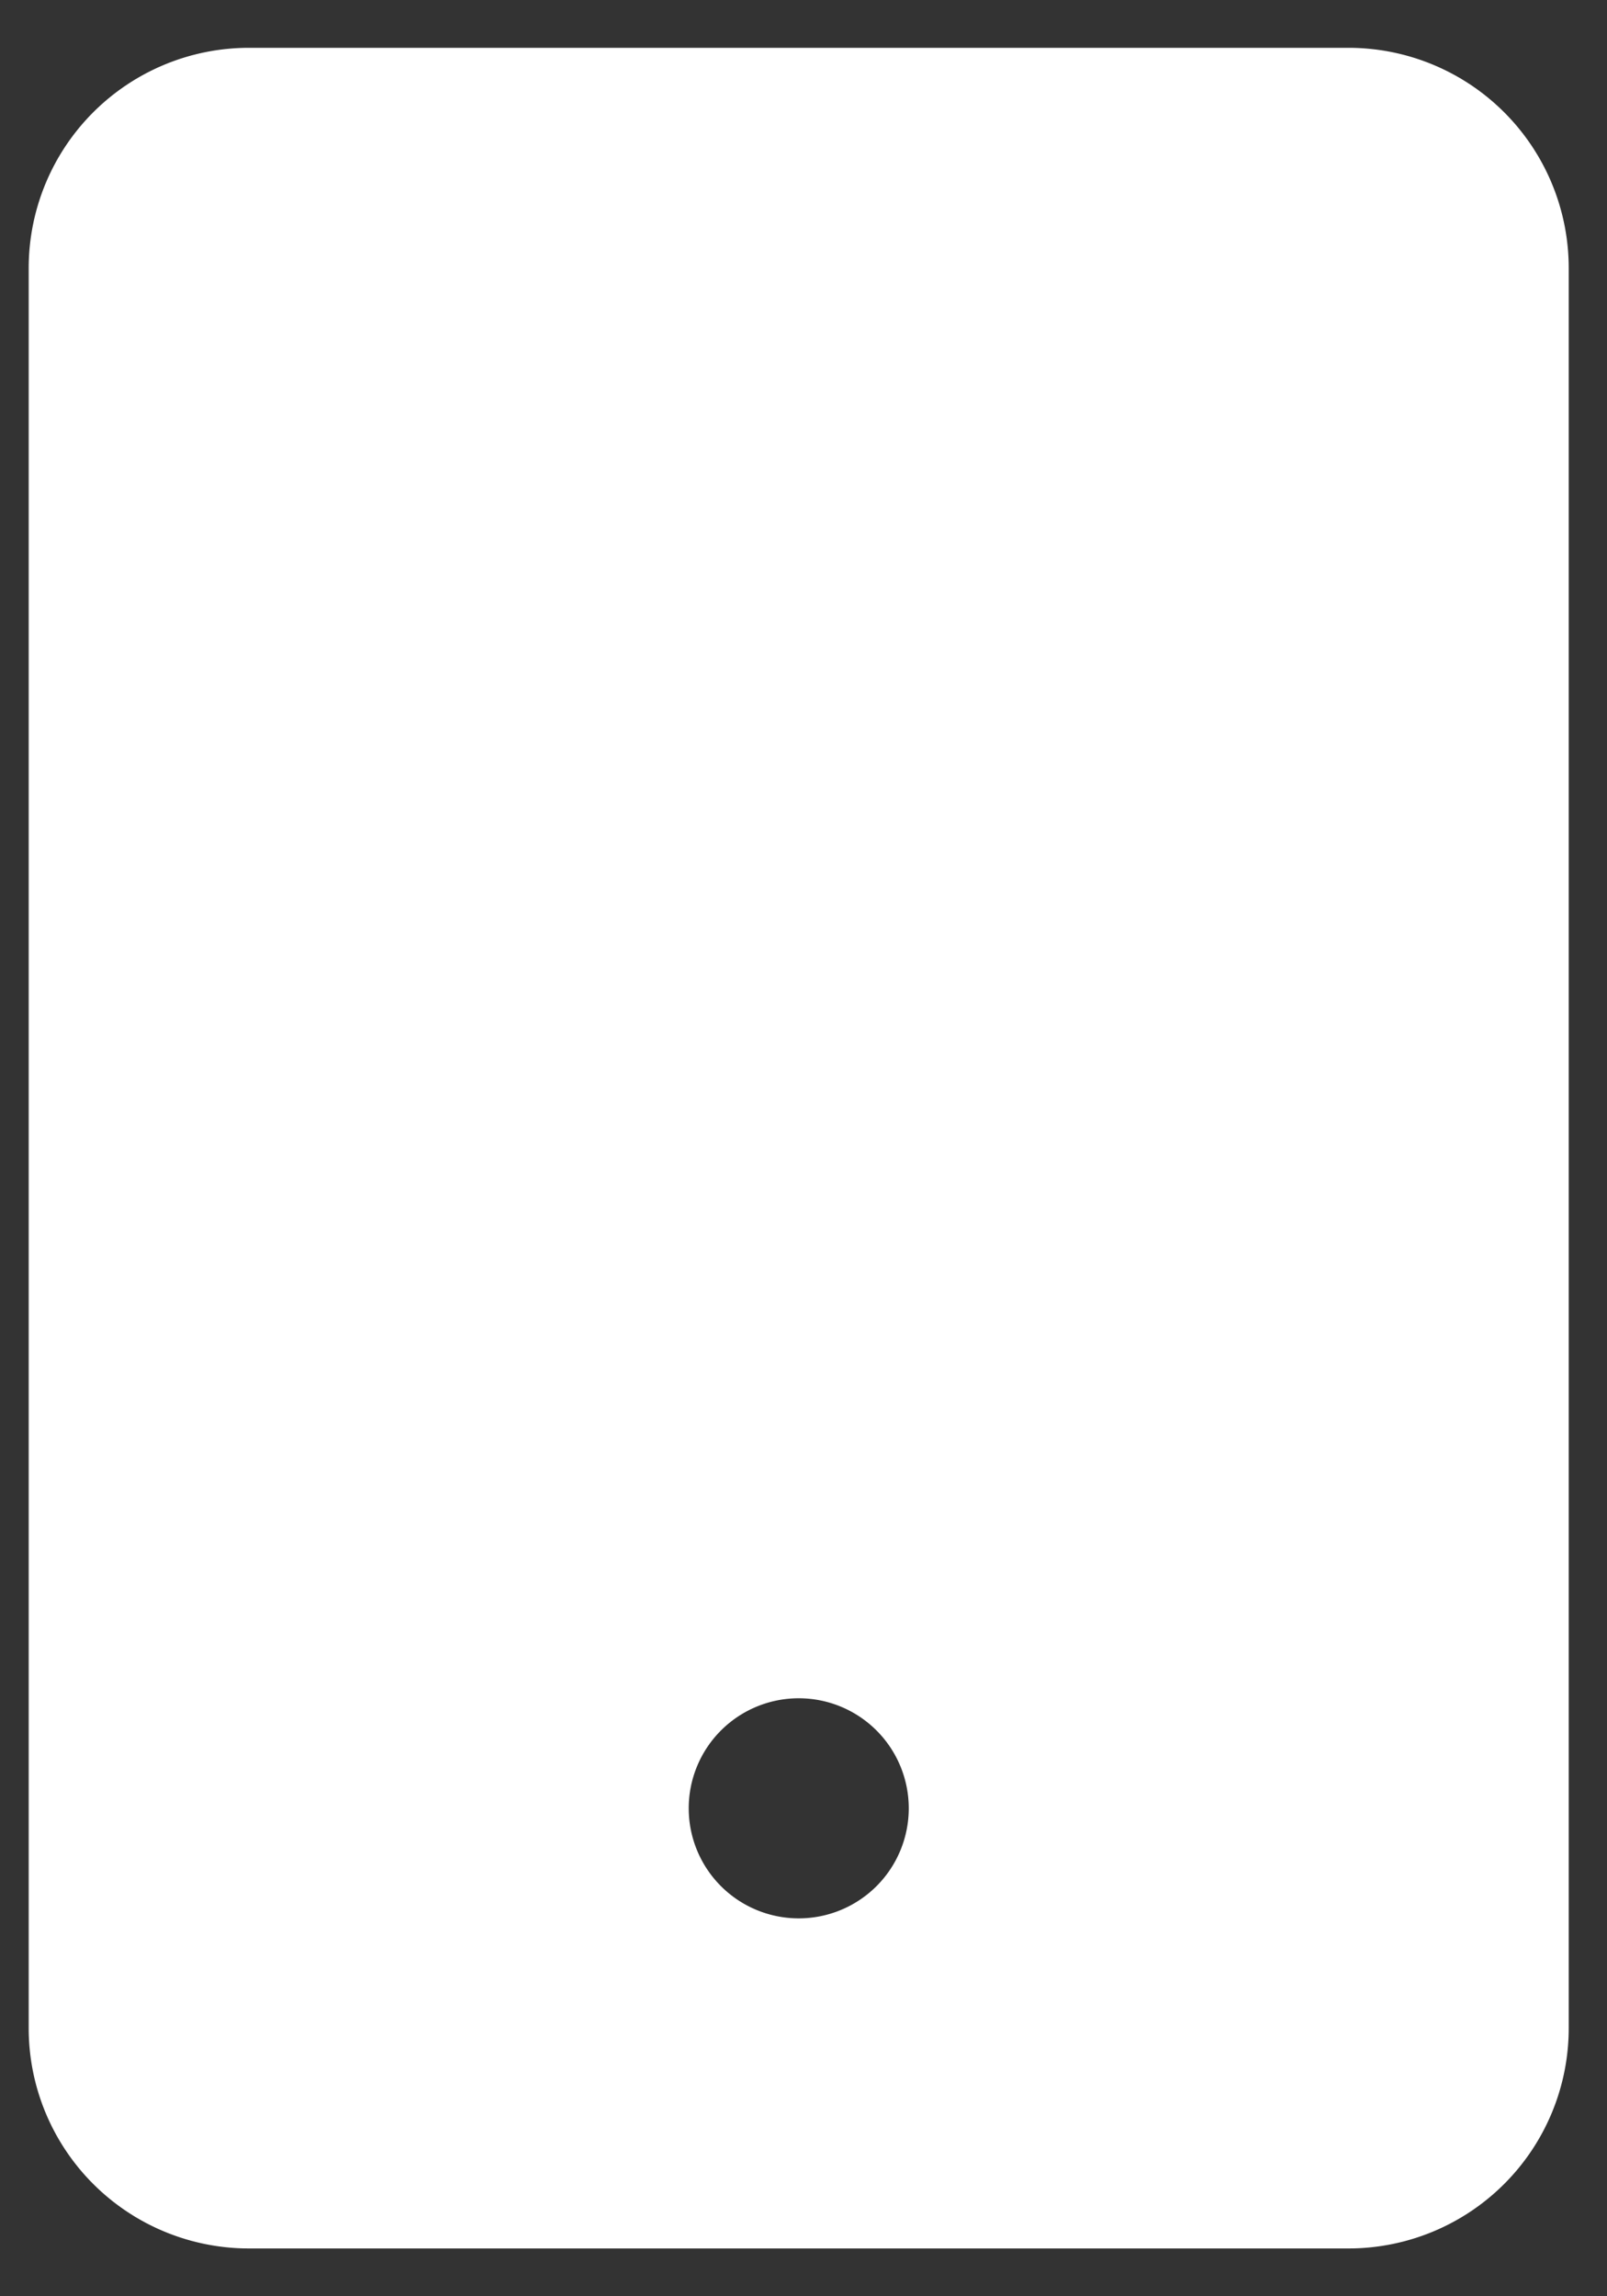
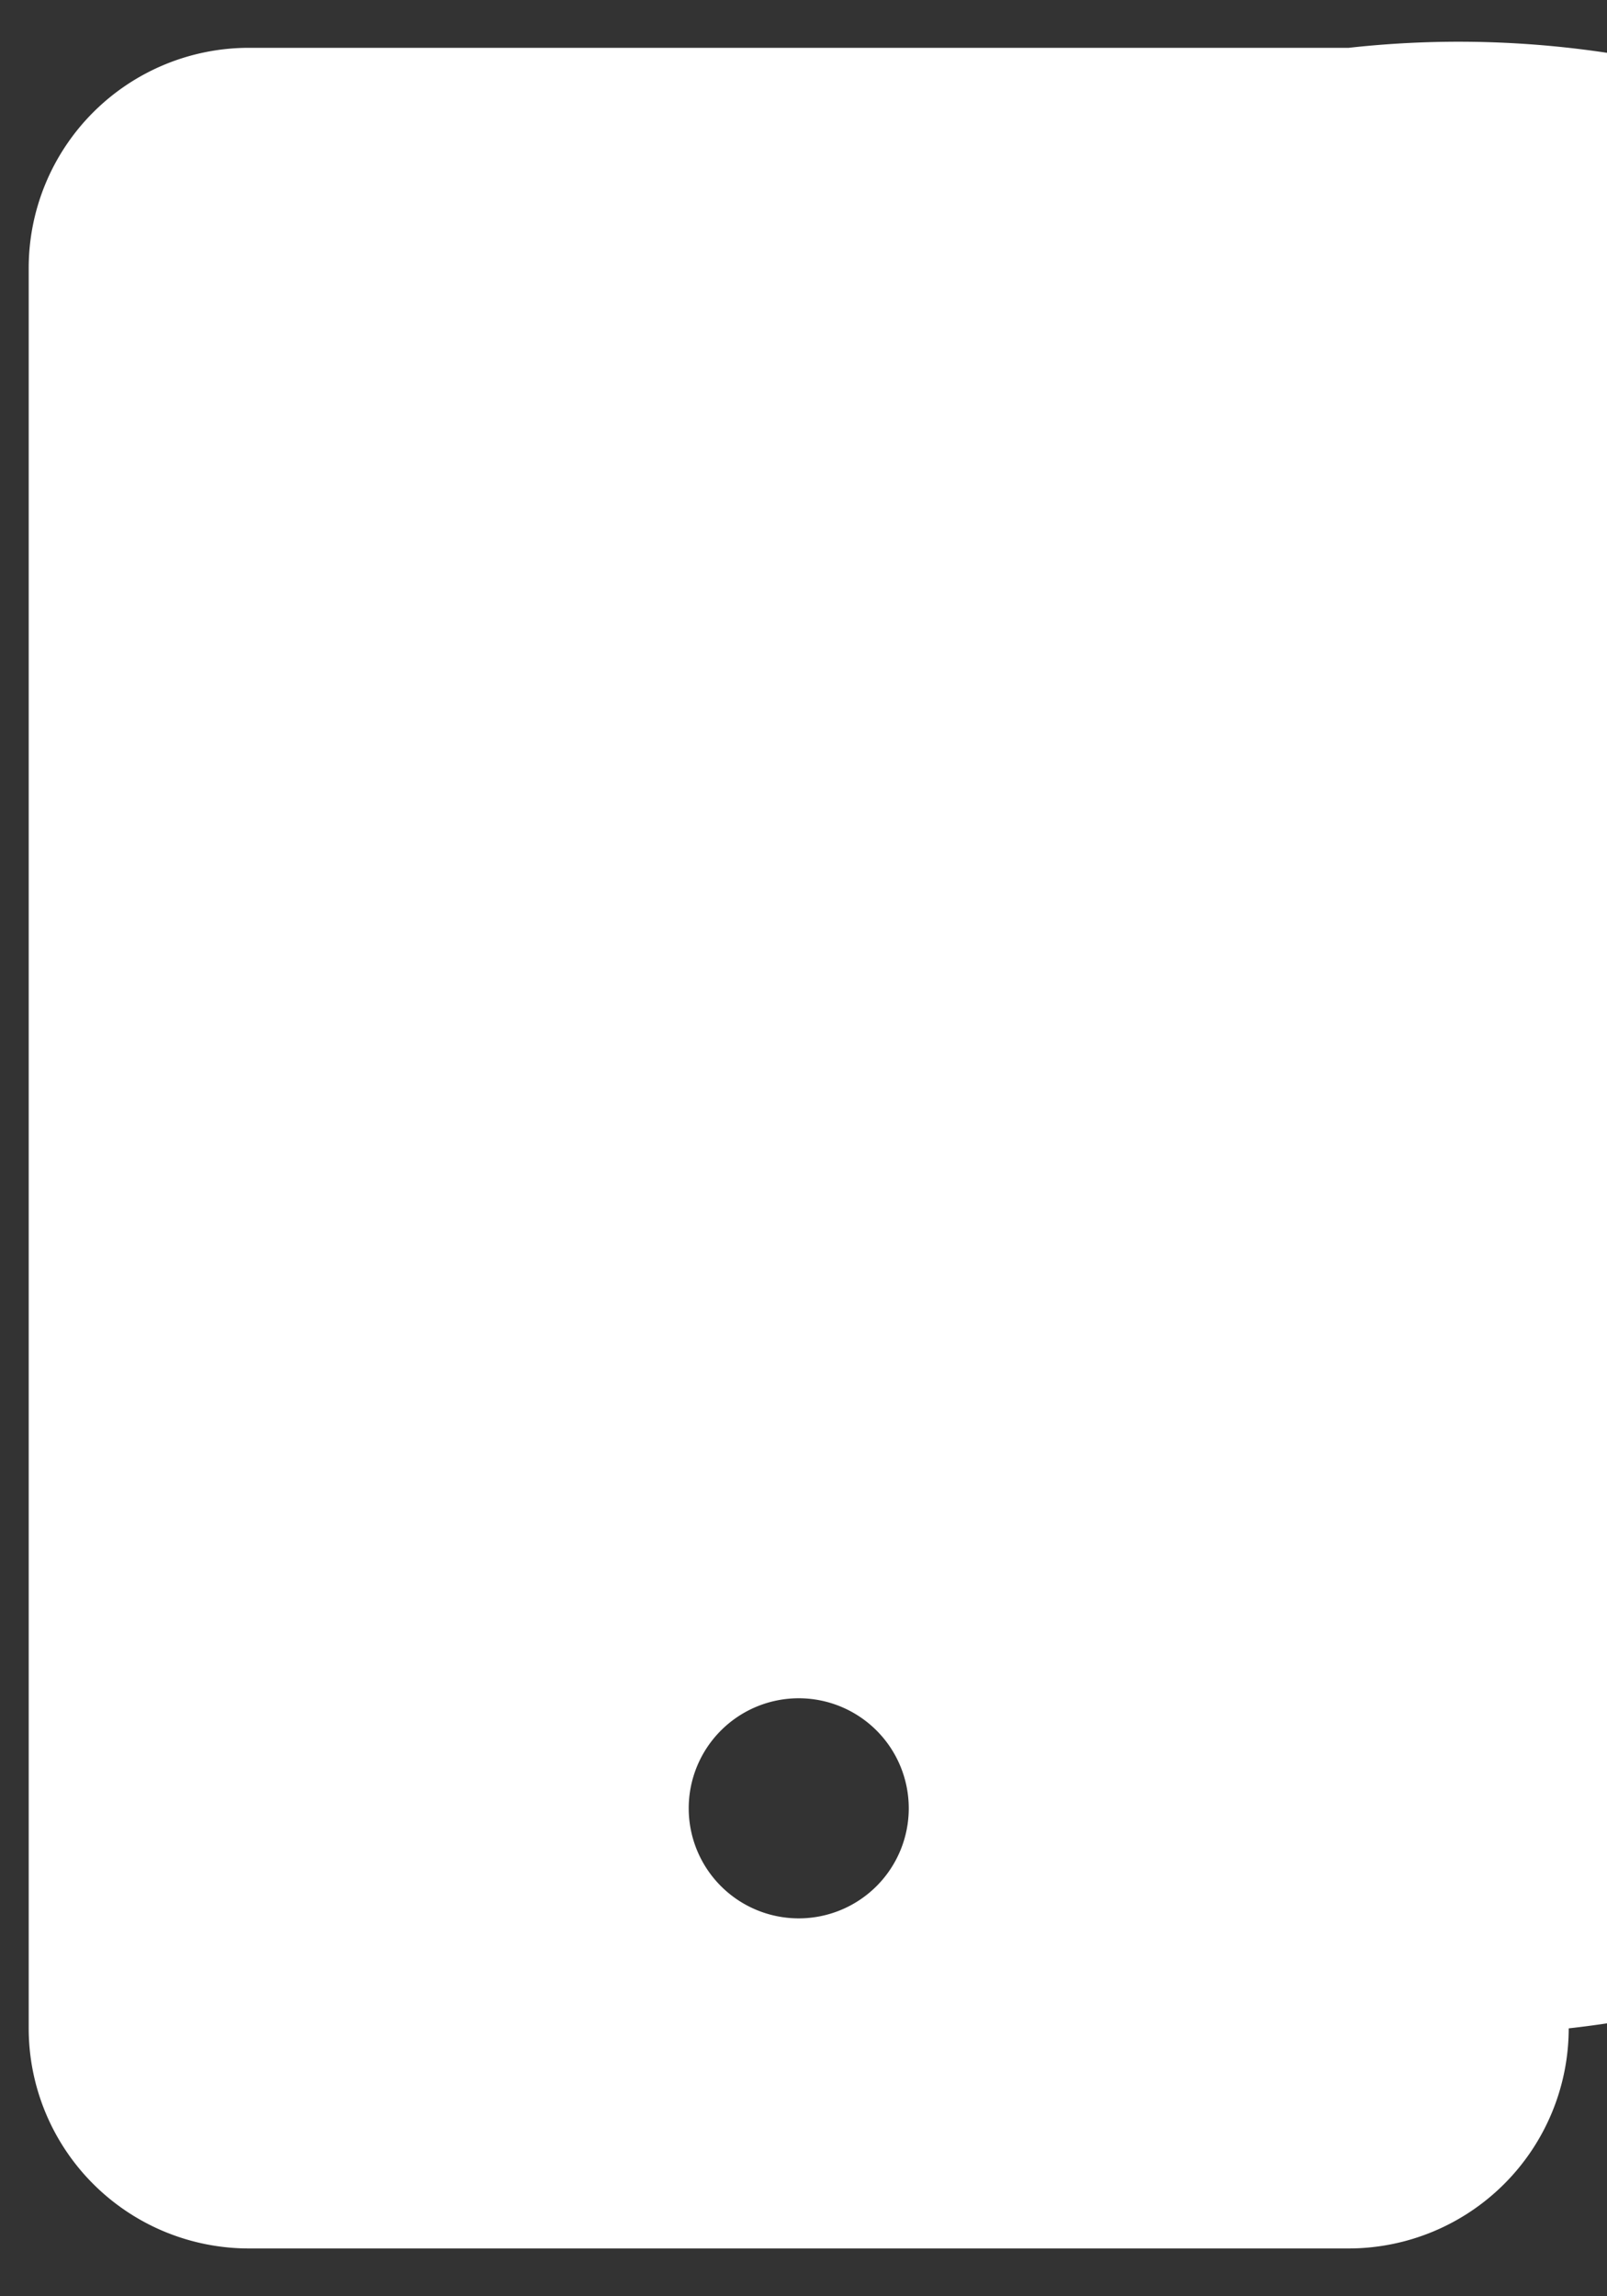
<svg xmlns="http://www.w3.org/2000/svg" width="28" height="40" fill="none">
  <rect width="100%" height="100%" fill="#333333" stroke="none" />
-   <path fill="#fff" d="M23.5 39.167a3.837 3.837 0 0 0 3.833-3.834V4.667A3.837 3.837 0 0 0 23.5.833H4.333A3.837 3.837 0 0 0 .5 4.667v30.666a3.837 3.837 0 0 0 3.833 3.834H23.5Zm-9.583-9.584a1.917 1.917 0 1 1 0 3.834 1.917 1.917 0 0 1 0-3.834Z" />
+   <path fill="#fff" d="M23.5 39.167a3.837 3.837 0 0 0 3.833-3.834A3.837 3.837 0 0 0 23.5.833H4.333A3.837 3.837 0 0 0 .5 4.667v30.666a3.837 3.837 0 0 0 3.833 3.834H23.5Zm-9.583-9.584a1.917 1.917 0 1 1 0 3.834 1.917 1.917 0 0 1 0-3.834Z" />
</svg>